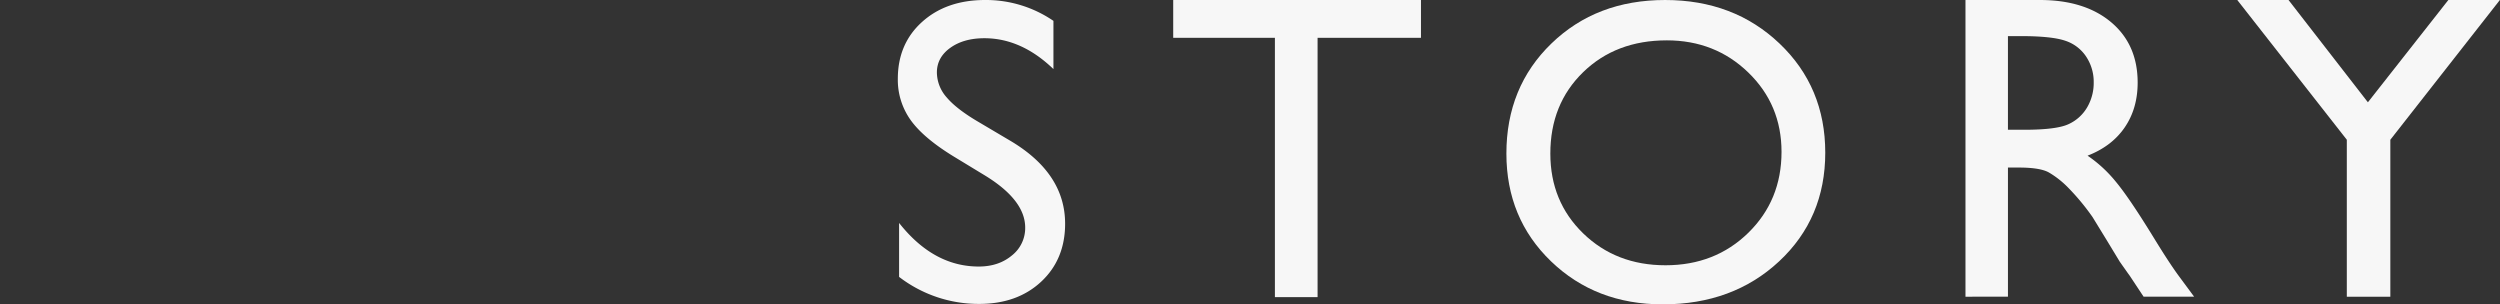
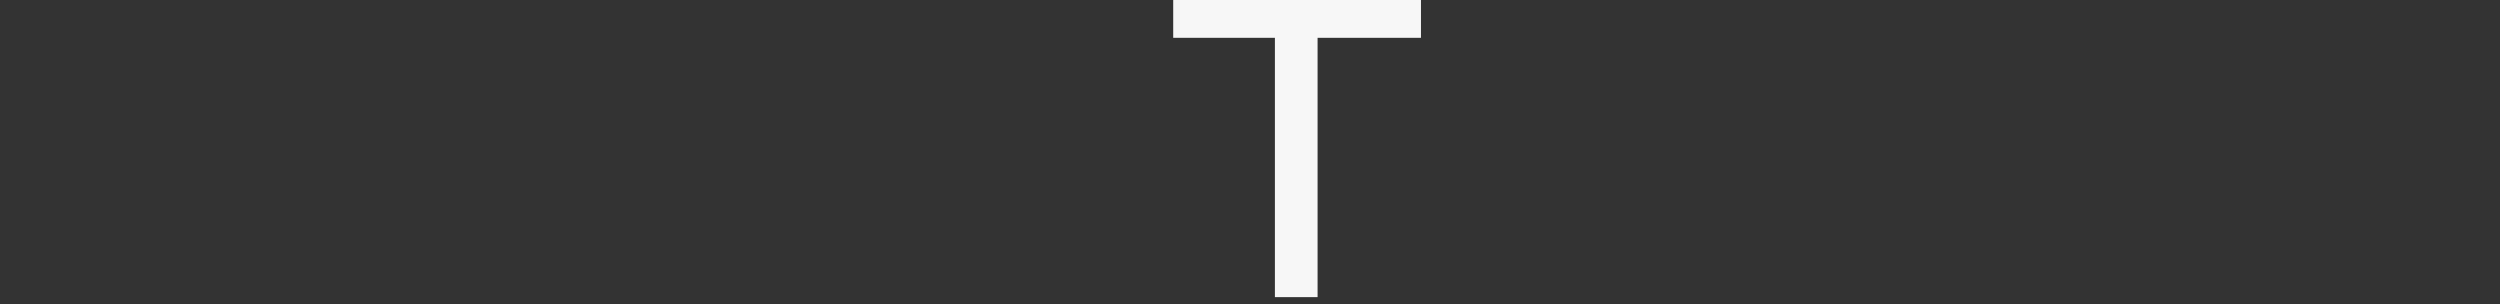
<svg xmlns="http://www.w3.org/2000/svg" id="story_bg_g" width="1150" height="140" viewBox="0 0 1150 140">
  <rect x="0" y="0" width="1150" height="140" fill="#333333" stroke="none" />
-   <rect id="長方形_1184" data-name="長方形 1184" width="1150" height="140" fill="#9f0b0b" opacity="0" />
  <g id="グループ_677" data-name="グループ 677" transform="translate(20298.801 -10704)">
-     <path id="パス_2714" data-name="パス 2714" d="M1238.824,81.054l-14.844-9.022q-13.967-8.53-19.873-16.787a31.8,31.8,0,0,1-5.908-19q0-16.118,11.182-26.183T1238.433,0a54.961,54.961,0,0,1,31.348,9.6V31.774q-14.747-14.19-31.738-14.19-9.573,0-15.723,4.428t-6.152,11.336a17.468,17.468,0,0,0,4.531,11.485q4.533,5.354,14.576,11.24l14.917,8.83q24.959,14.916,24.96,37.973,0,16.412-10.986,26.67T1235.6,139.8a59.98,59.98,0,0,1-36.816-12.431V102.555q15.82,20.053,36.621,20.052,9.179,0,15.283-5.11a16.021,16.021,0,0,0,6.1-12.8q0-12.464-17.969-23.643" transform="translate(-21084 10704)" fill="#f7f7f7" />
    <path id="パス_2715" data-name="パス 2715" d="M1324.815,0H1438.78v17.39h-47.559V136.678h-19.629V17.389h-46.777Z" transform="translate(-21083.938 10704.001)" fill="#f7f7f7" />
-     <path id="パス_2716" data-name="パス 2716" d="M1550.993,0q31.618,0,52.65,20.028t21.031,50.216q0,30.188-21.226,49.972T1549.92,140q-30.839,0-51.382-19.784t-20.543-49.58q0-30.578,20.689-50.607T1550.993,0m.781,18.563q-23.417,0-38.49,14.654T1498.21,70.634q0,22.08,15.123,36.734t37.855,14.654q22.83,0,38.1-14.947t15.269-37.222q0-21.69-15.269-36.49t-37.514-14.8" transform="translate(-21083.855 10704.001)" fill="#f7f7f7" />
-     <path id="パス_2717" data-name="パス 2717" d="M1689.084,136.483V0h34.18q20.7,0,32.861,10.258T1768.284,38q0,11.92-5.957,20.614t-17.09,12.993a60.384,60.384,0,0,1,12.793,11.724q6.249,7.425,17.578,25.889,7.128,11.628,11.426,17.489l7.226,9.769h-23.242l-5.949-8.993q-.294-.488-1.171-1.662l-3.8-5.376-6.047-9.97-6.534-10.654a106.234,106.234,0,0,0-11.082-13.381,42.208,42.208,0,0,0-9.093-7.168q-4.057-2.2-13.638-2.2h-5.084v59.4Zm25.391-119.875h-5.859V59.692h7.421q14.844,0,20.362-2.54a19.092,19.092,0,0,0,8.594-7.669,22.26,22.26,0,0,0,3.076-11.675,20.88,20.88,0,0,0-3.418-11.675,18.3,18.3,0,0,0-9.619-7.376q-6.2-2.147-20.557-2.149" transform="translate(-21083.764 10704.001)" fill="#f7f7f7" />
-     <path id="パス_2718" data-name="パス 2718" d="M1911.132,0h23.709L1884.45,64.284v72.2h-20.019v-72.2L1814.04,0h23.578l36.51,47.053Z" transform="translate(-21083.697 10704.001)" fill="#f7f7f7" />
  </g>
</svg>